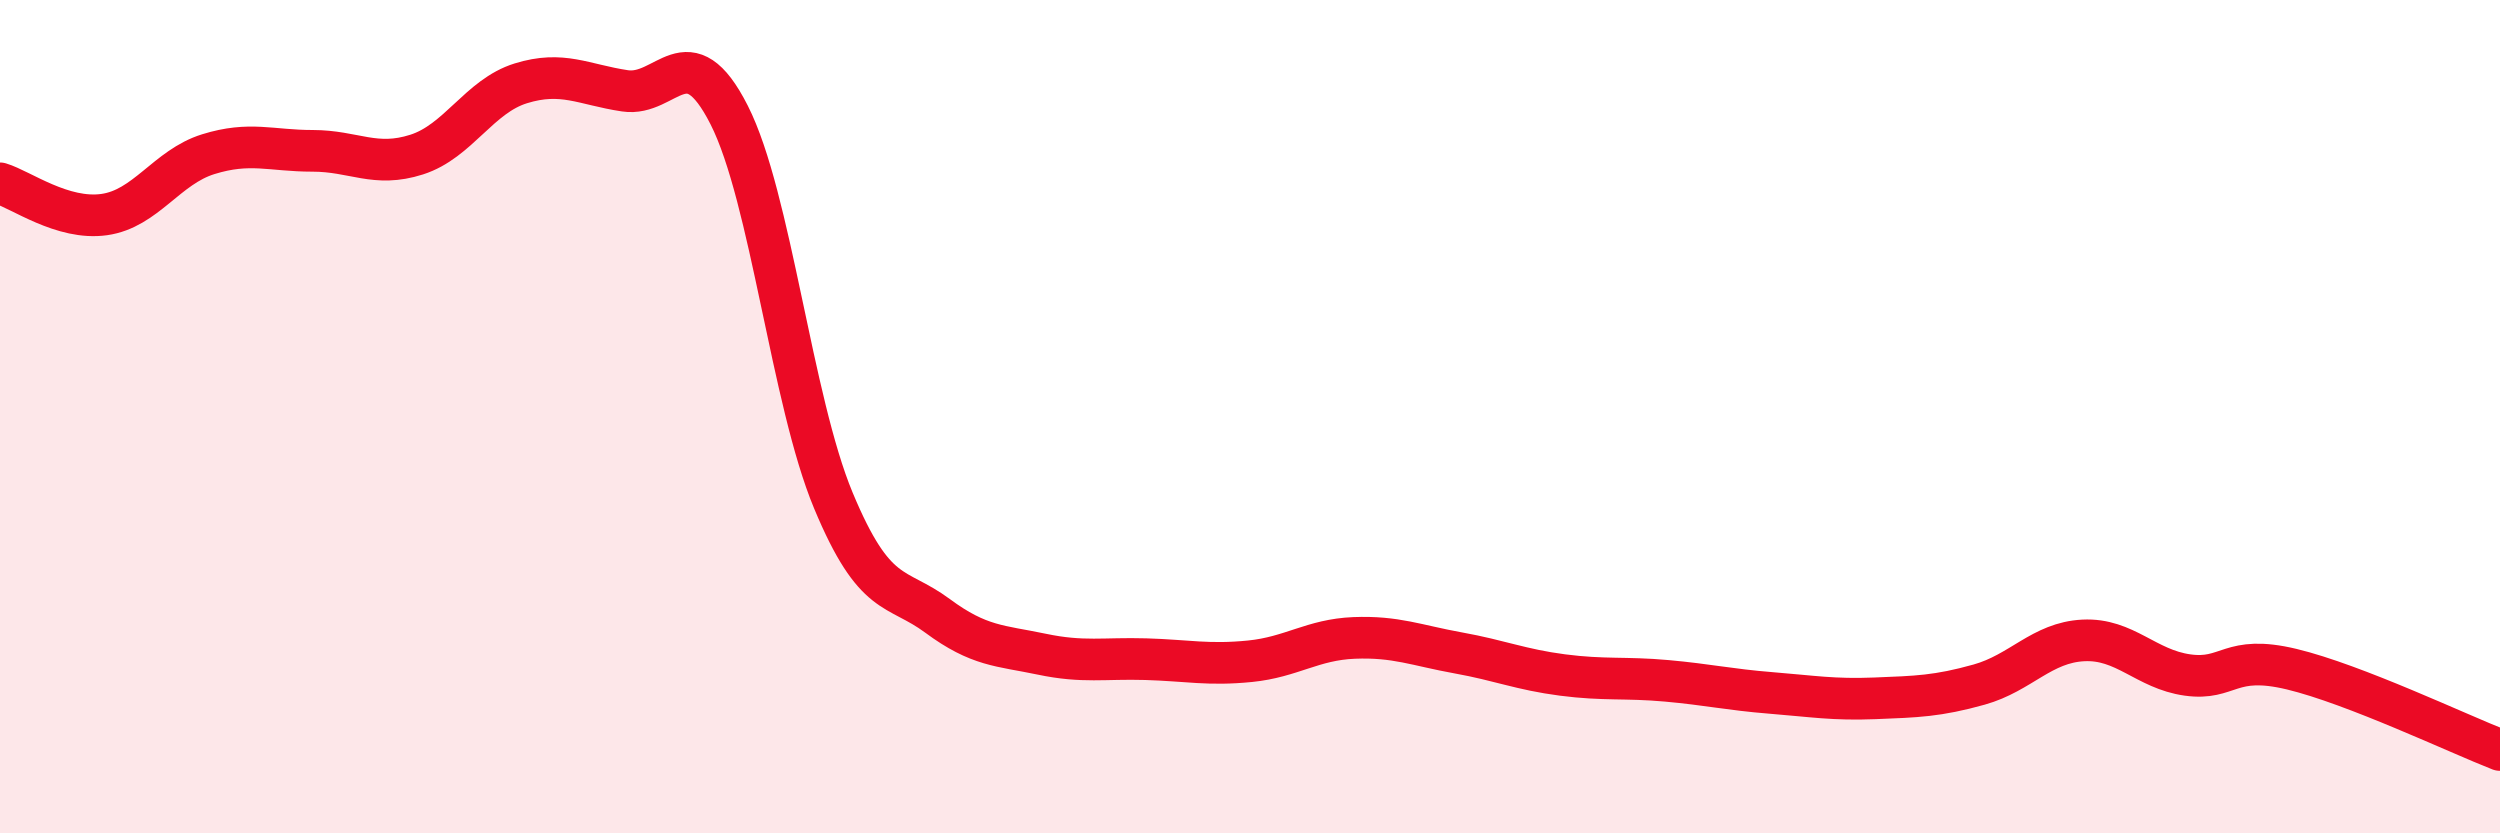
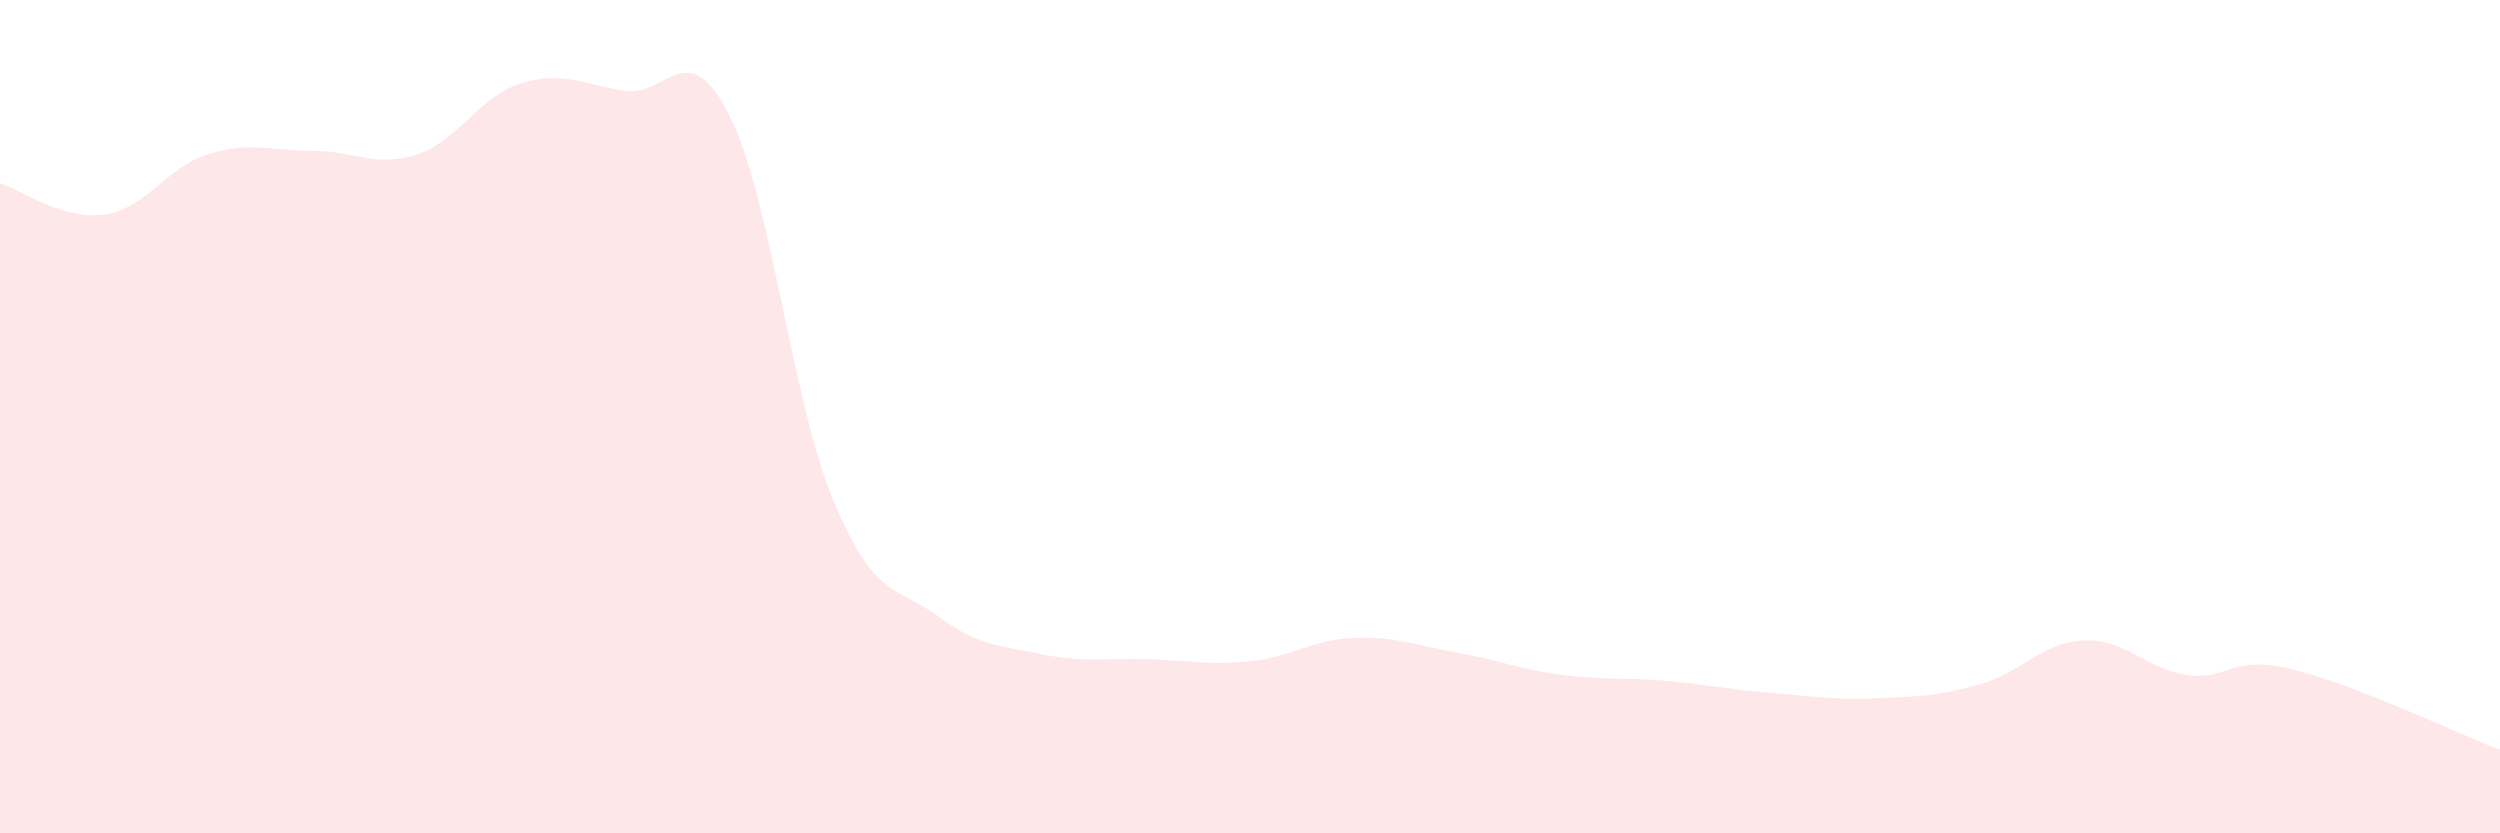
<svg xmlns="http://www.w3.org/2000/svg" width="60" height="20" viewBox="0 0 60 20">
  <path d="M 0,4.4 C 0.5,4.55 1.5,5.29 2.5,5.15 C 3.5,5.01 4,4.01 5,3.7 C 6,3.39 6.5,3.62 7.5,3.62 C 8.5,3.62 9,4.03 10,3.71 C 11,3.39 11.5,2.31 12.5,2 C 13.5,1.69 14,2.03 15,2.18 C 16,2.33 16.5,0.79 17.5,2.76 C 18.5,4.73 19,9.61 20,12.01 C 21,14.41 21.5,14.04 22.5,14.78 C 23.5,15.52 24,15.49 25,15.7 C 26,15.91 26.5,15.79 27.5,15.82 C 28.5,15.85 29,15.97 30,15.87 C 31,15.77 31.5,15.35 32.5,15.31 C 33.5,15.27 34,15.49 35,15.67 C 36,15.85 36.5,16.07 37.5,16.2 C 38.5,16.33 39,16.25 40,16.34 C 41,16.43 41.5,16.55 42.5,16.63 C 43.5,16.71 44,16.8 45,16.76 C 46,16.72 46.5,16.71 47.5,16.43 C 48.5,16.15 49,15.42 50,15.37 C 51,15.32 51.5,16.06 52.5,16.2 C 53.5,16.34 53.5,15.7 55,16.06 C 56.5,16.42 59,17.61 60,18L60 20L0 20Z" fill="#EB0A25" opacity="0.1" stroke-linecap="round" stroke-linejoin="round" />
-   <path d="M 0,4.4 C 0.5,4.55 1.5,5.29 2.5,5.15 C 3.5,5.01 4,4.01 5,3.7 C 6,3.39 6.5,3.62 7.5,3.62 C 8.5,3.62 9,4.03 10,3.71 C 11,3.39 11.5,2.31 12.5,2 C 13.5,1.69 14,2.03 15,2.18 C 16,2.33 16.5,0.79 17.5,2.76 C 18.5,4.73 19,9.61 20,12.01 C 21,14.41 21.5,14.04 22.5,14.78 C 23.5,15.52 24,15.49 25,15.7 C 26,15.91 26.5,15.79 27.5,15.82 C 28.5,15.85 29,15.97 30,15.87 C 31,15.77 31.5,15.35 32.5,15.31 C 33.5,15.27 34,15.49 35,15.67 C 36,15.85 36.5,16.07 37.5,16.2 C 38.5,16.33 39,16.25 40,16.34 C 41,16.43 41.5,16.55 42.5,16.63 C 43.5,16.71 44,16.8 45,16.76 C 46,16.72 46.5,16.71 47.5,16.43 C 48.5,16.15 49,15.42 50,15.37 C 51,15.32 51.5,16.06 52.5,16.2 C 53.5,16.34 53.5,15.7 55,16.06 C 56.5,16.42 59,17.61 60,18" stroke="#EB0A25" stroke-width="1" fill="none" stroke-linecap="round" stroke-linejoin="round" />
</svg>